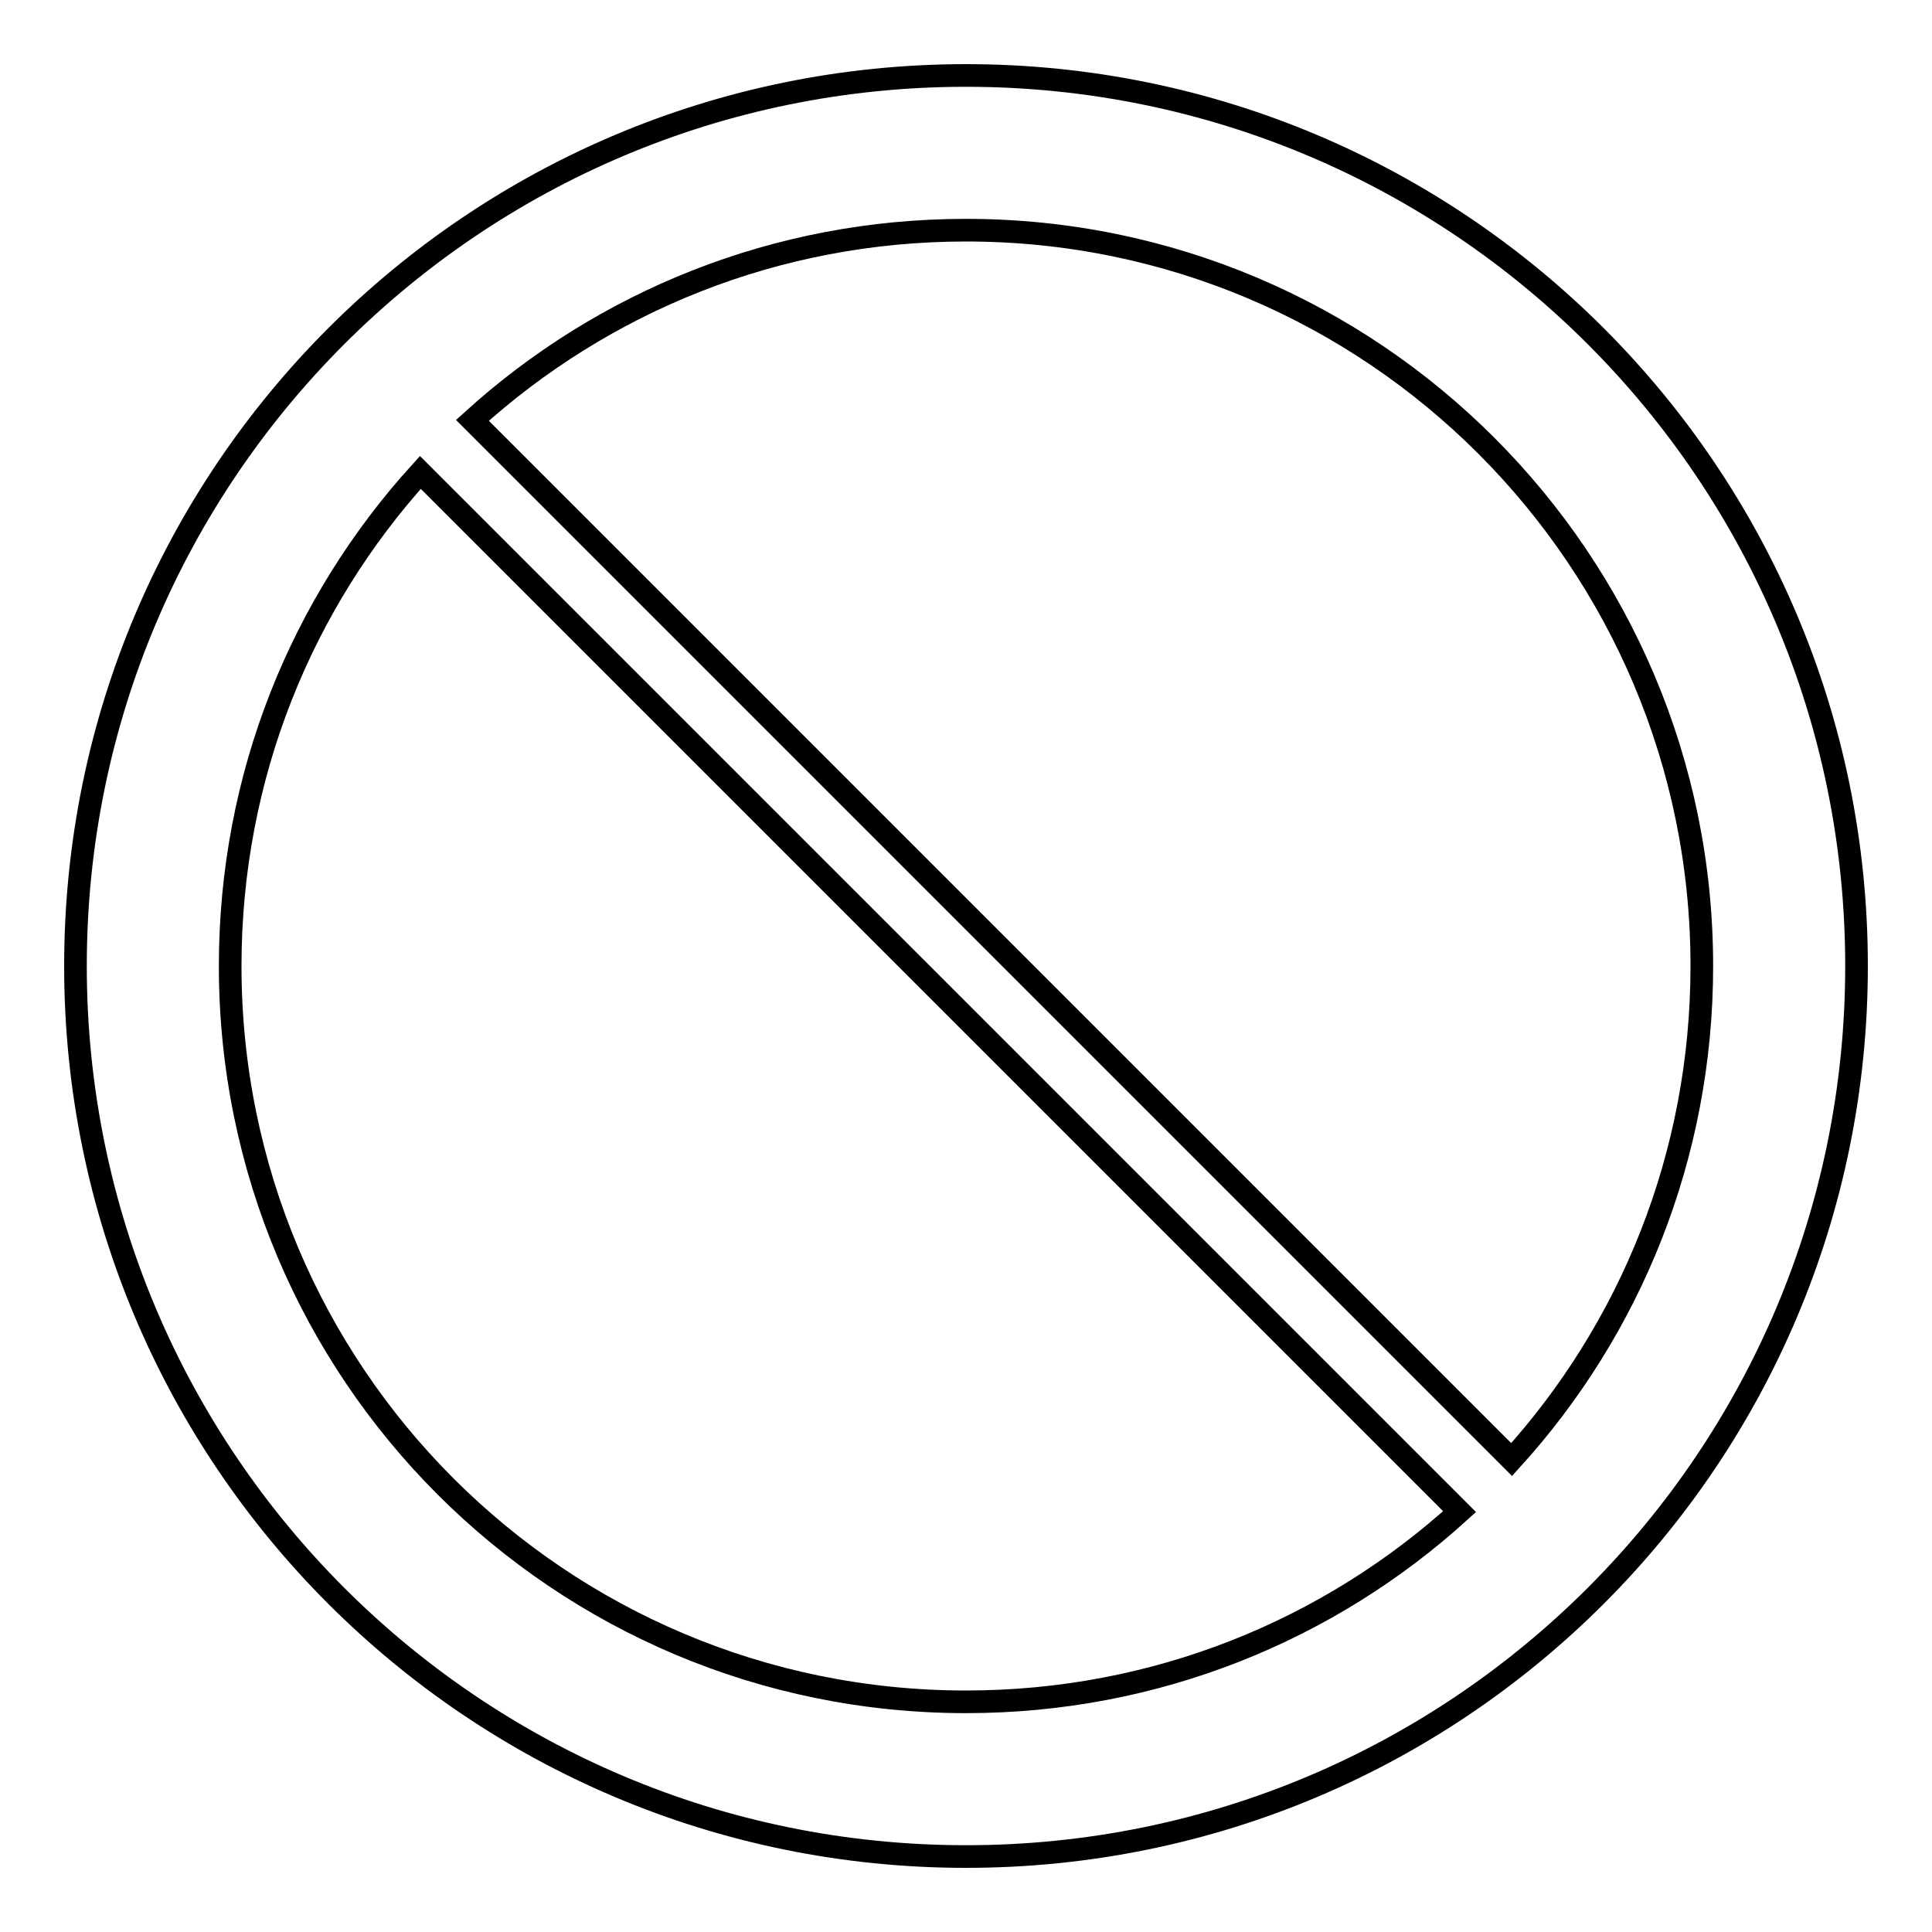
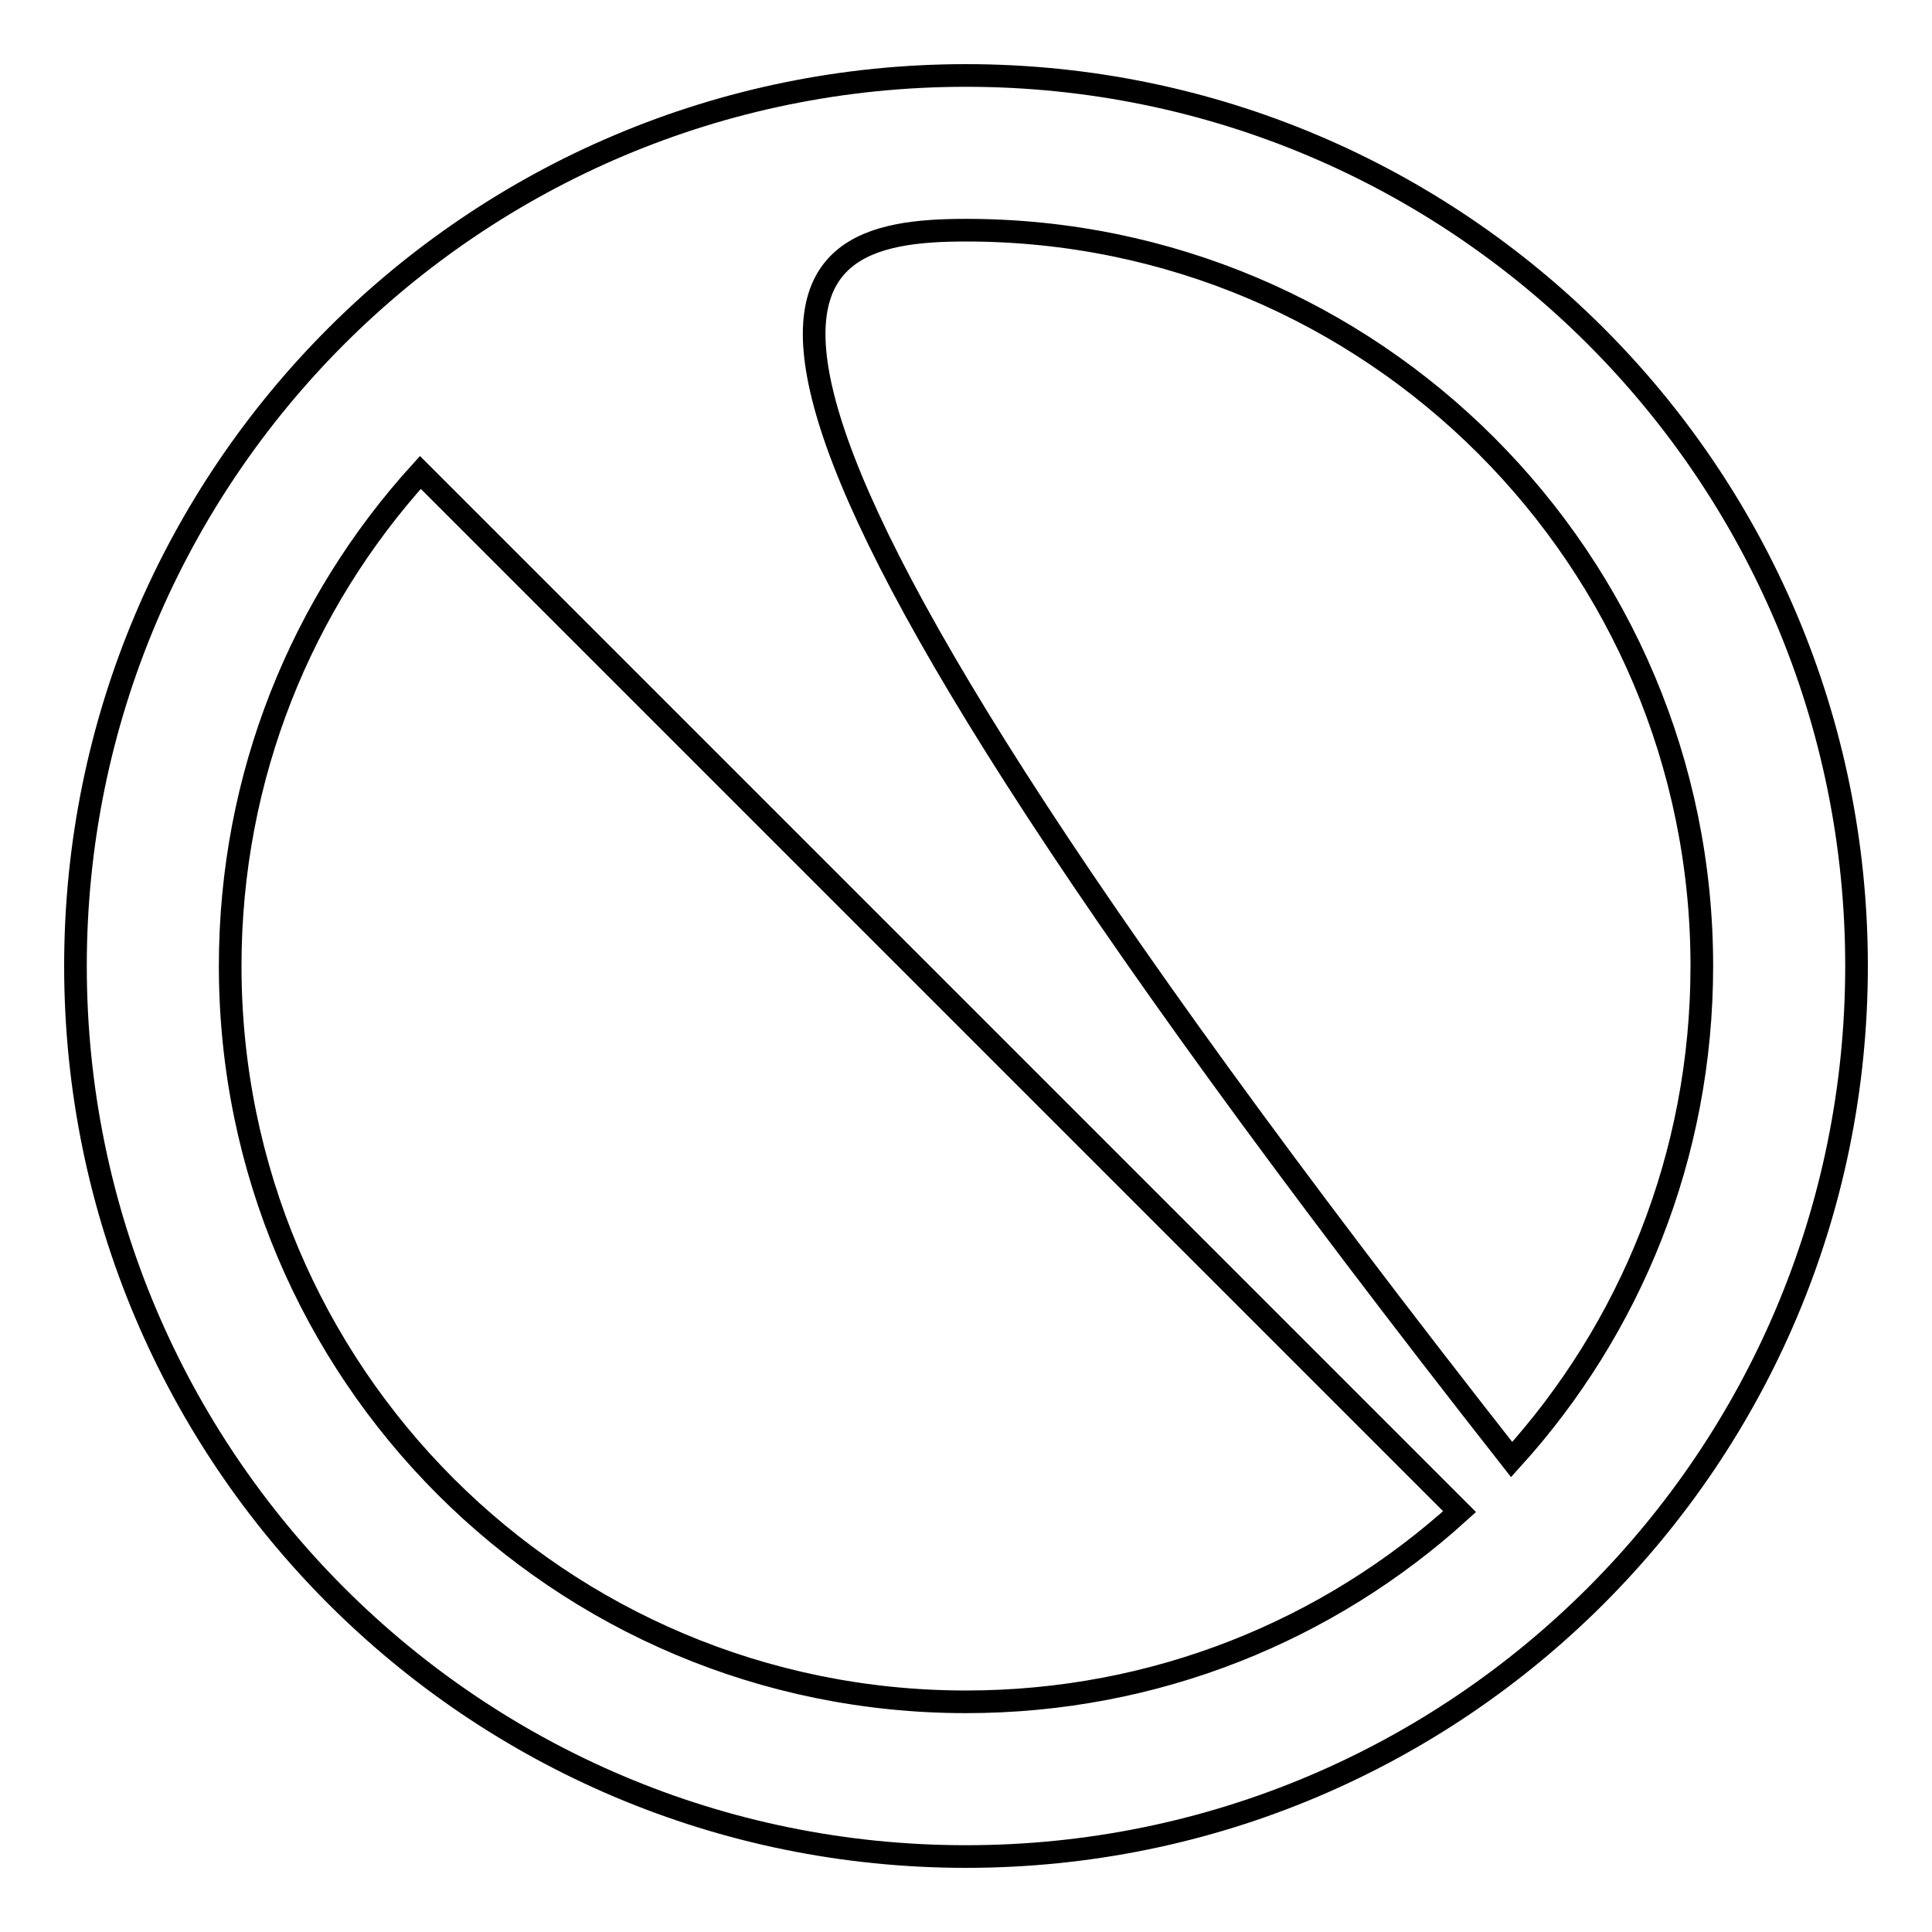
<svg xmlns="http://www.w3.org/2000/svg" version="1.1" x="0px" y="0px" viewBox="0 0 256 256" enable-background="new 0 0 256 256" xml:space="preserve">
  <g>
    <g>
-       <path stroke-width="3" fill-opacity="0" stroke="#000000" d="M246,128c0-65.2-52.8-118-118-118C62.8,10,10,62.8,10,128c0,65.2,52.8,118,118,118C193.2,246,246,193.2,246,128z M128,30.5c53.9,0,97.5,43.7,97.5,97.5c0,25.2-9.5,48.1-25.2,65.4L62.6,55.7C79.9,40,102.8,30.5,128,30.5z M30.5,128c0-25.2,9.5-48.1,25.2-65.4l137.7,137.7c-17.3,15.7-40.2,25.2-65.4,25.2C74.1,225.5,30.5,181.9,30.5,128z" />
+       <path stroke-width="3" fill-opacity="0" stroke="#000000" d="M246,128c0-65.2-52.8-118-118-118C62.8,10,10,62.8,10,128c0,65.2,52.8,118,118,118C193.2,246,246,193.2,246,128z M128,30.5c53.9,0,97.5,43.7,97.5,97.5c0,25.2-9.5,48.1-25.2,65.4C79.9,40,102.8,30.5,128,30.5z M30.5,128c0-25.2,9.5-48.1,25.2-65.4l137.7,137.7c-17.3,15.7-40.2,25.2-65.4,25.2C74.1,225.5,30.5,181.9,30.5,128z" />
      <g />
      <g />
      <g />
      <g />
      <g />
      <g />
      <g />
      <g />
      <g />
      <g />
      <g />
      <g />
      <g />
      <g />
      <g />
    </g>
  </g>
</svg>